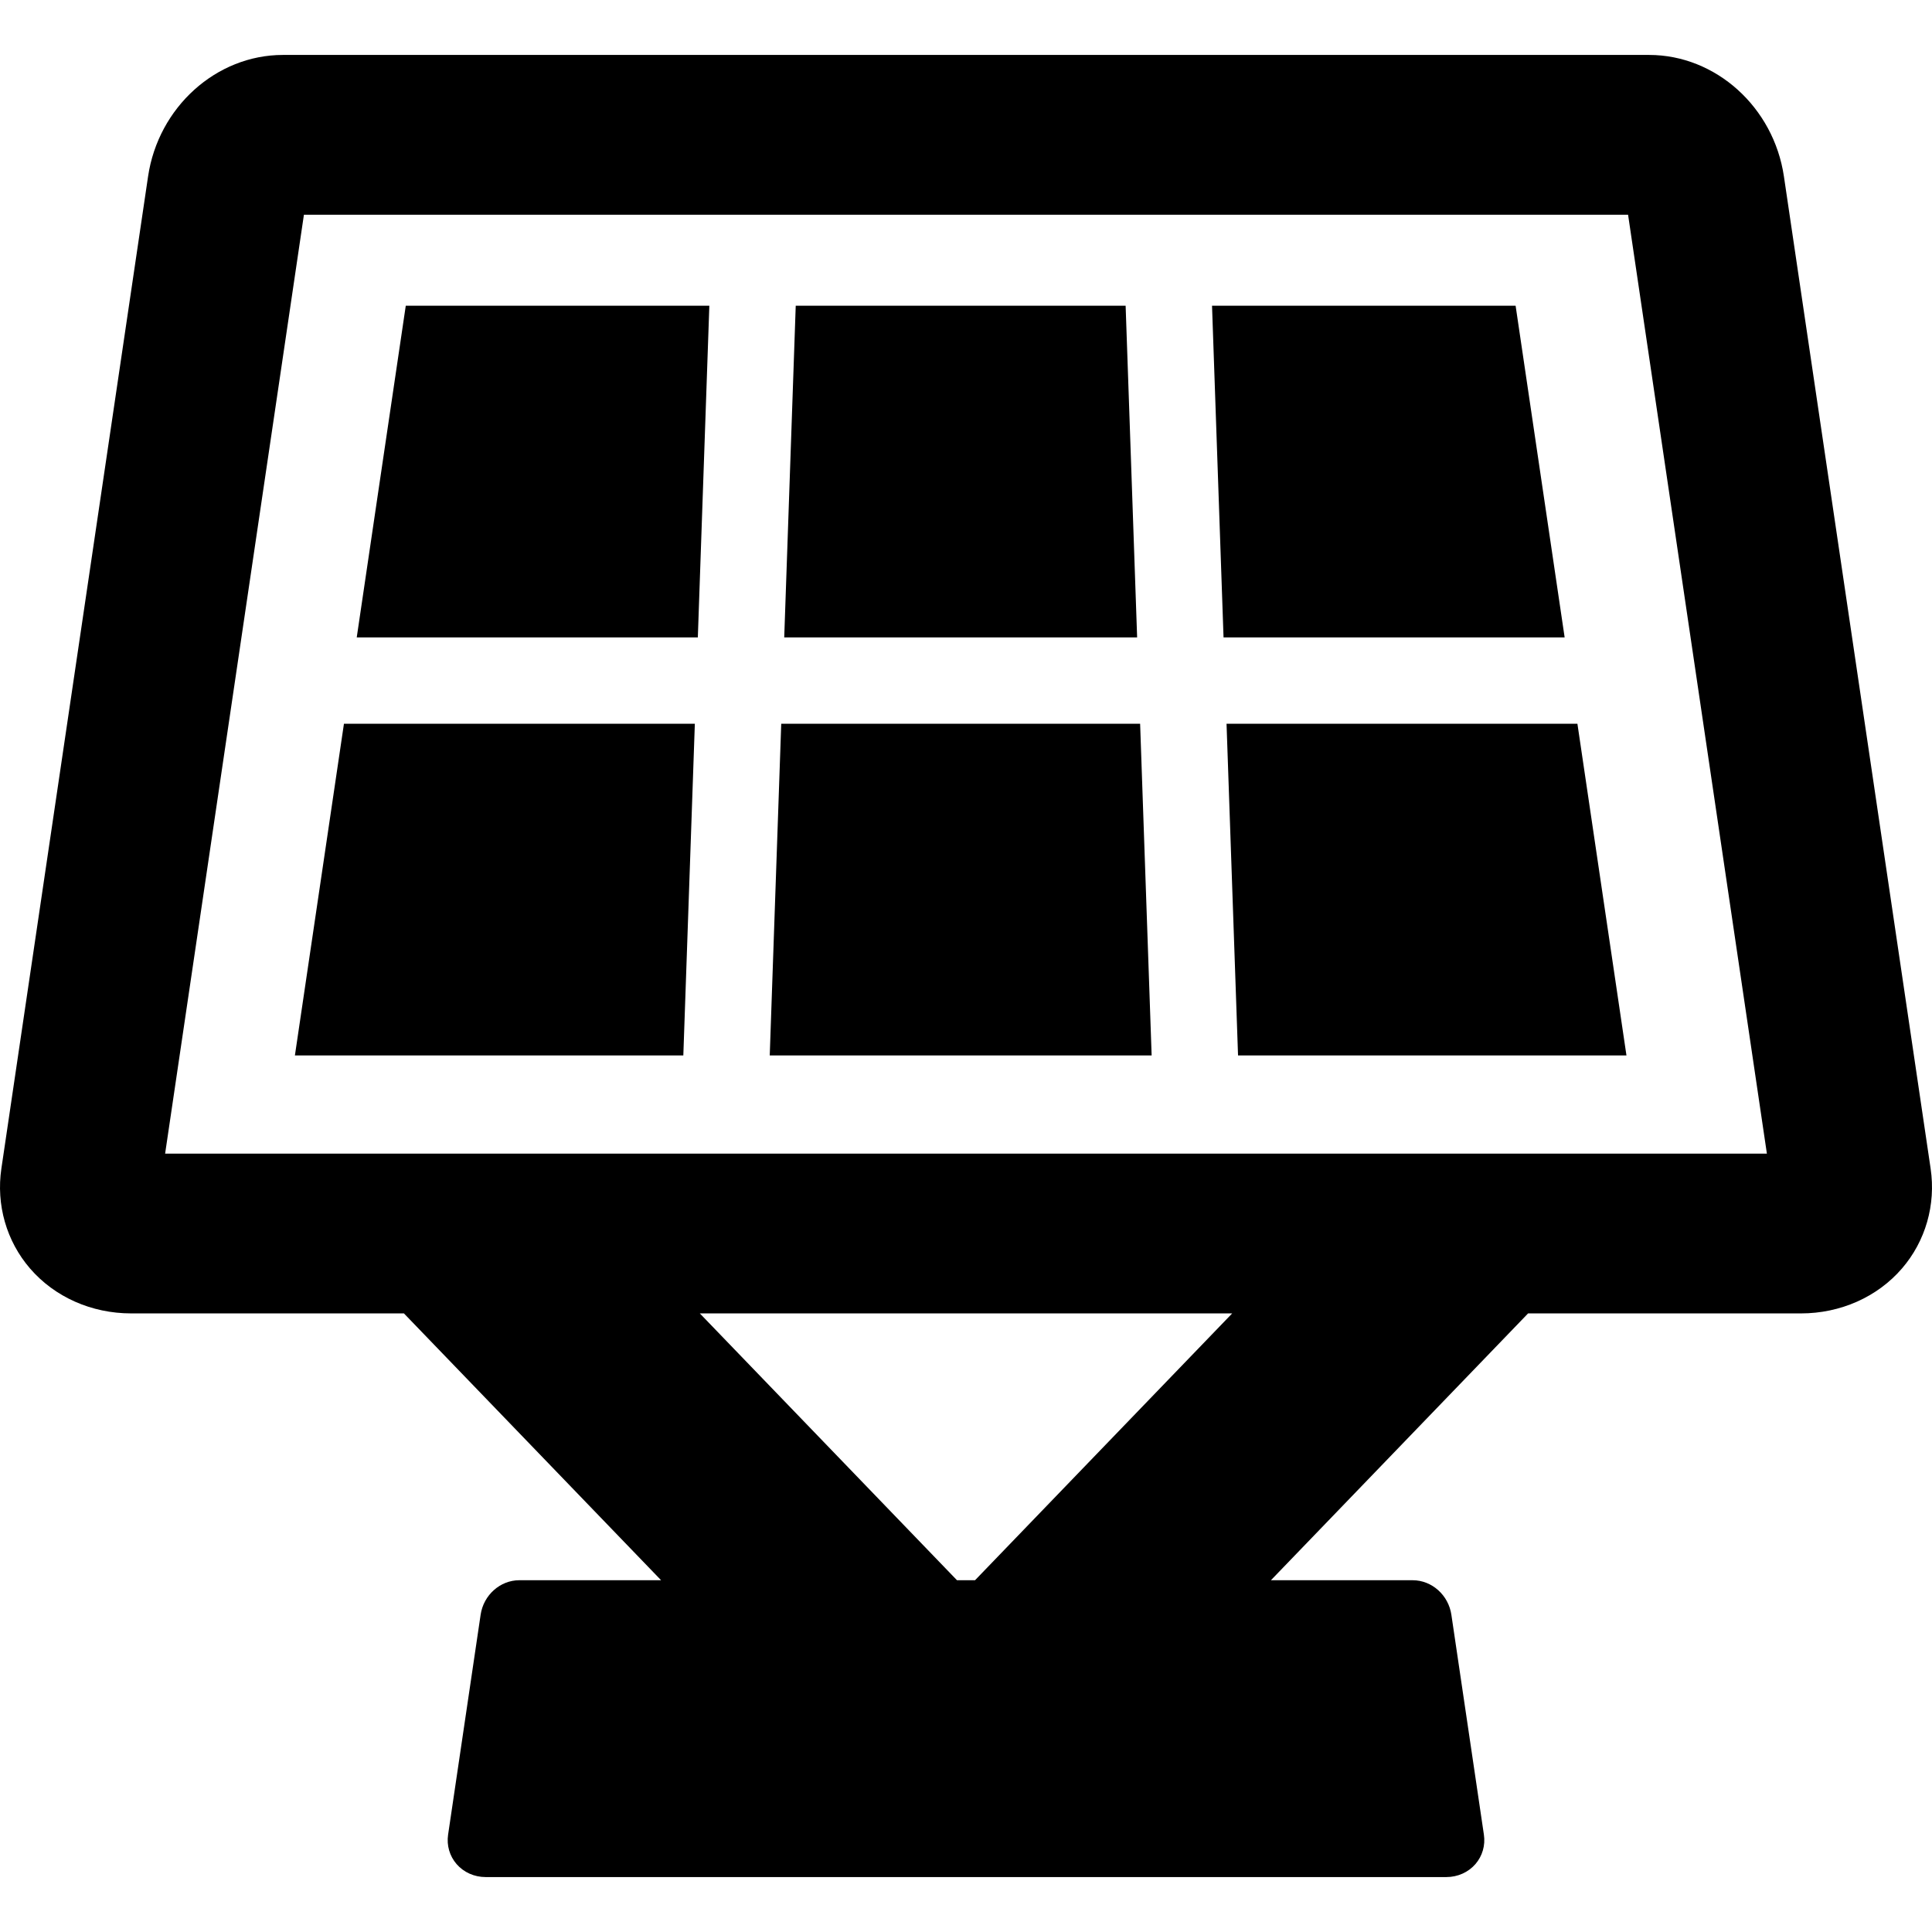
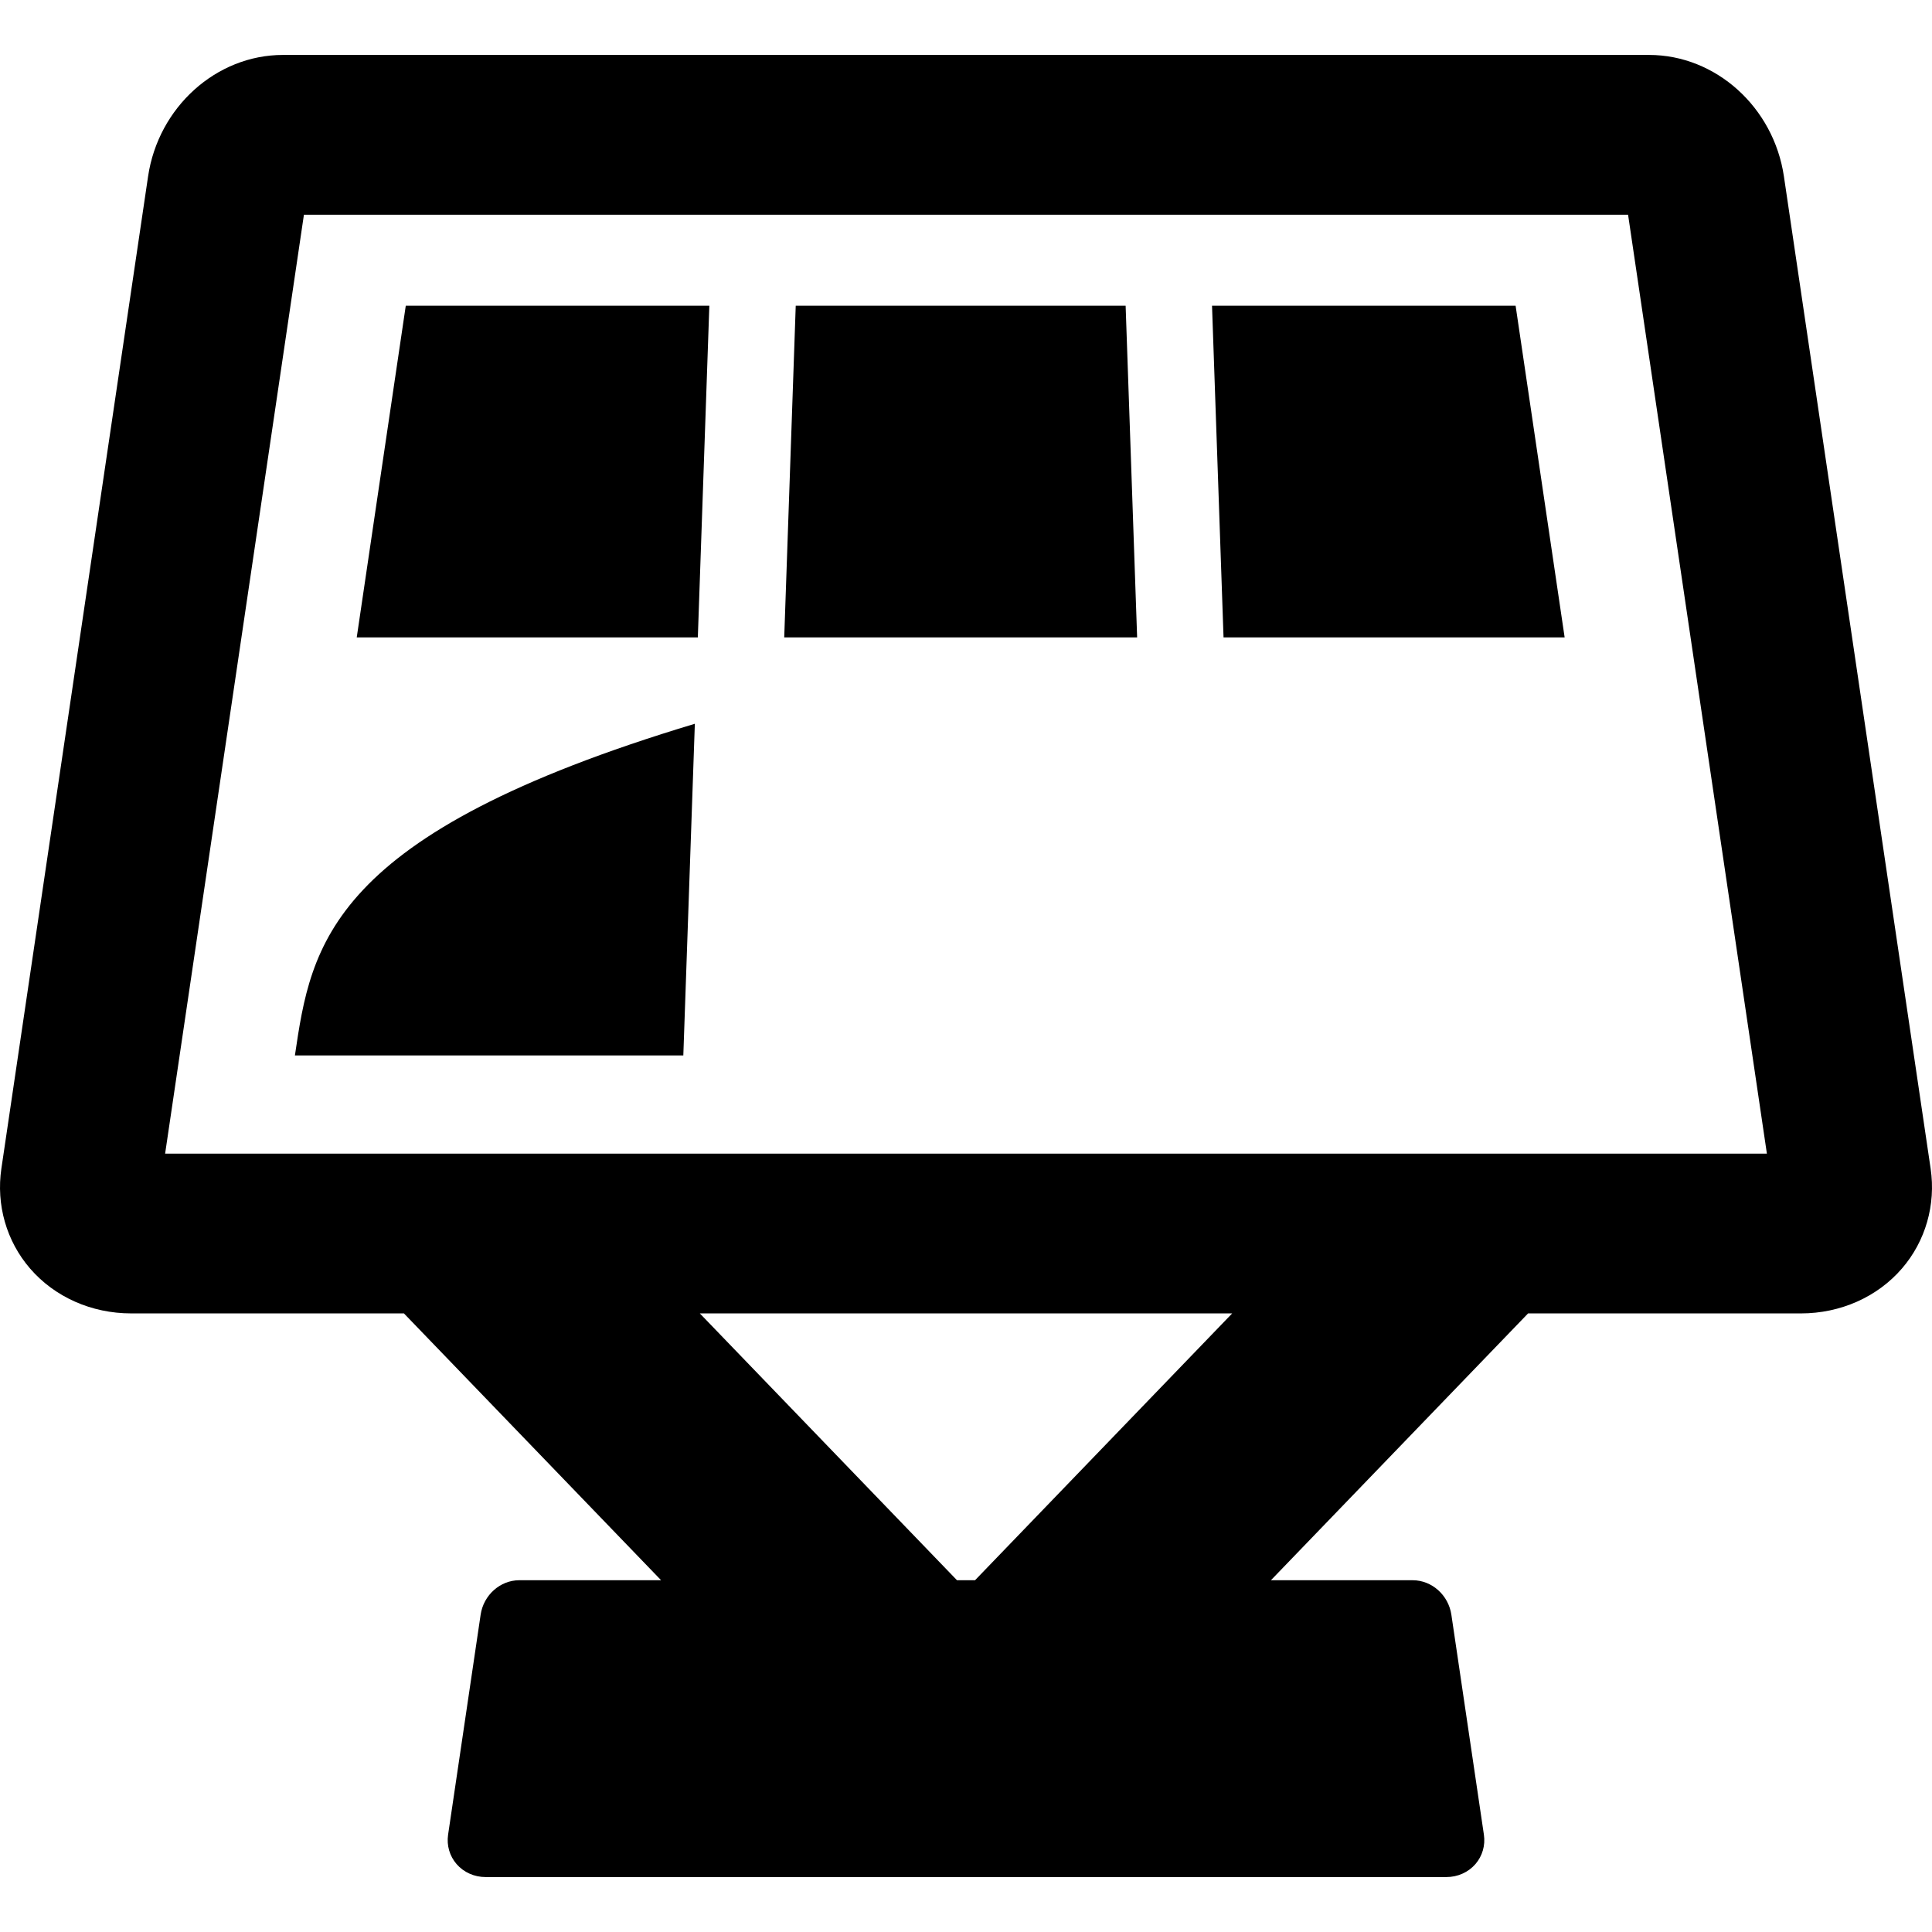
<svg xmlns="http://www.w3.org/2000/svg" fill="#000000" height="800px" width="800px" version="1.1" id="Capa_1" viewBox="0 0 612.002 612.002" xml:space="preserve">
  <g>
    <g>
      <path d="M611.567,370.172c-15.485-104.763-30.977-209.528-46.472-314.286c-3.239-21.938-21.6-38.483-42.711-38.483H89.621    c-21.104,0-39.467,16.539-42.715,38.477l-8.119,54.91c-12.779,86.46-25.56,172.921-38.351,259.374    c-1.698,11.465,1.61,23,9.075,31.651c7.806,9.046,19.478,14.233,32.024,14.233h86.416l81.462,84.521h-44.902    c-6.075,0-11.35,4.708-12.265,10.942l-10.309,69.7c-0.489,3.356,0.492,6.735,2.686,9.268c2.265,2.62,5.628,4.121,9.224,4.121    h304.305c3.605,0,6.971-1.506,9.238-4.133c2.19-2.54,3.165-5.919,2.668-9.279l-10.3-69.652    c-0.908-6.25-6.181-10.966-12.265-10.966h-44.903l81.46-84.521h86.415c12.543,0,24.216-5.187,32.022-14.232    C609.953,393.166,613.263,381.633,611.567,370.172z M308.865,500.569h-5.722l-81.46-84.521h168.639L308.865,500.569z     M52.305,365.435c12.192-82.413,24.374-164.828,36.556-247.243l7.414-50.175h419.452c14.66,99.139,29.318,198.279,43.974,297.418    H52.305z" />
      <polygon points="356.566,96.844 252.065,96.844 248.42,201.915 360.211,201.915   " />
-       <path d="M388.532,229.269l3.643,105.065h123.039c-5.178-35.023-10.36-70.042-15.534-105.065L388.532,229.269L388.532,229.269z" />
-       <polygon points="247.472,229.269 243.831,334.335 364.806,334.335 361.159,229.269   " />
      <path d="M480.101,96.844h-96.167l3.647,105.071h108.053C490.459,166.888,485.279,131.867,480.101,96.844z" />
      <path d="M119.984,154.651c-2.324,15.756-4.655,31.51-6.98,47.264h108.049l3.645-105.071h-96.162L119.984,154.651z" />
-       <path d="M93.418,334.335h123.039l3.648-105.065H108.952C103.778,264.292,98.6,299.312,93.418,334.335z" />
+       <path d="M93.418,334.335h123.039l3.648-105.065C103.778,264.292,98.6,299.312,93.418,334.335z" />
    </g>
  </g>
</svg>